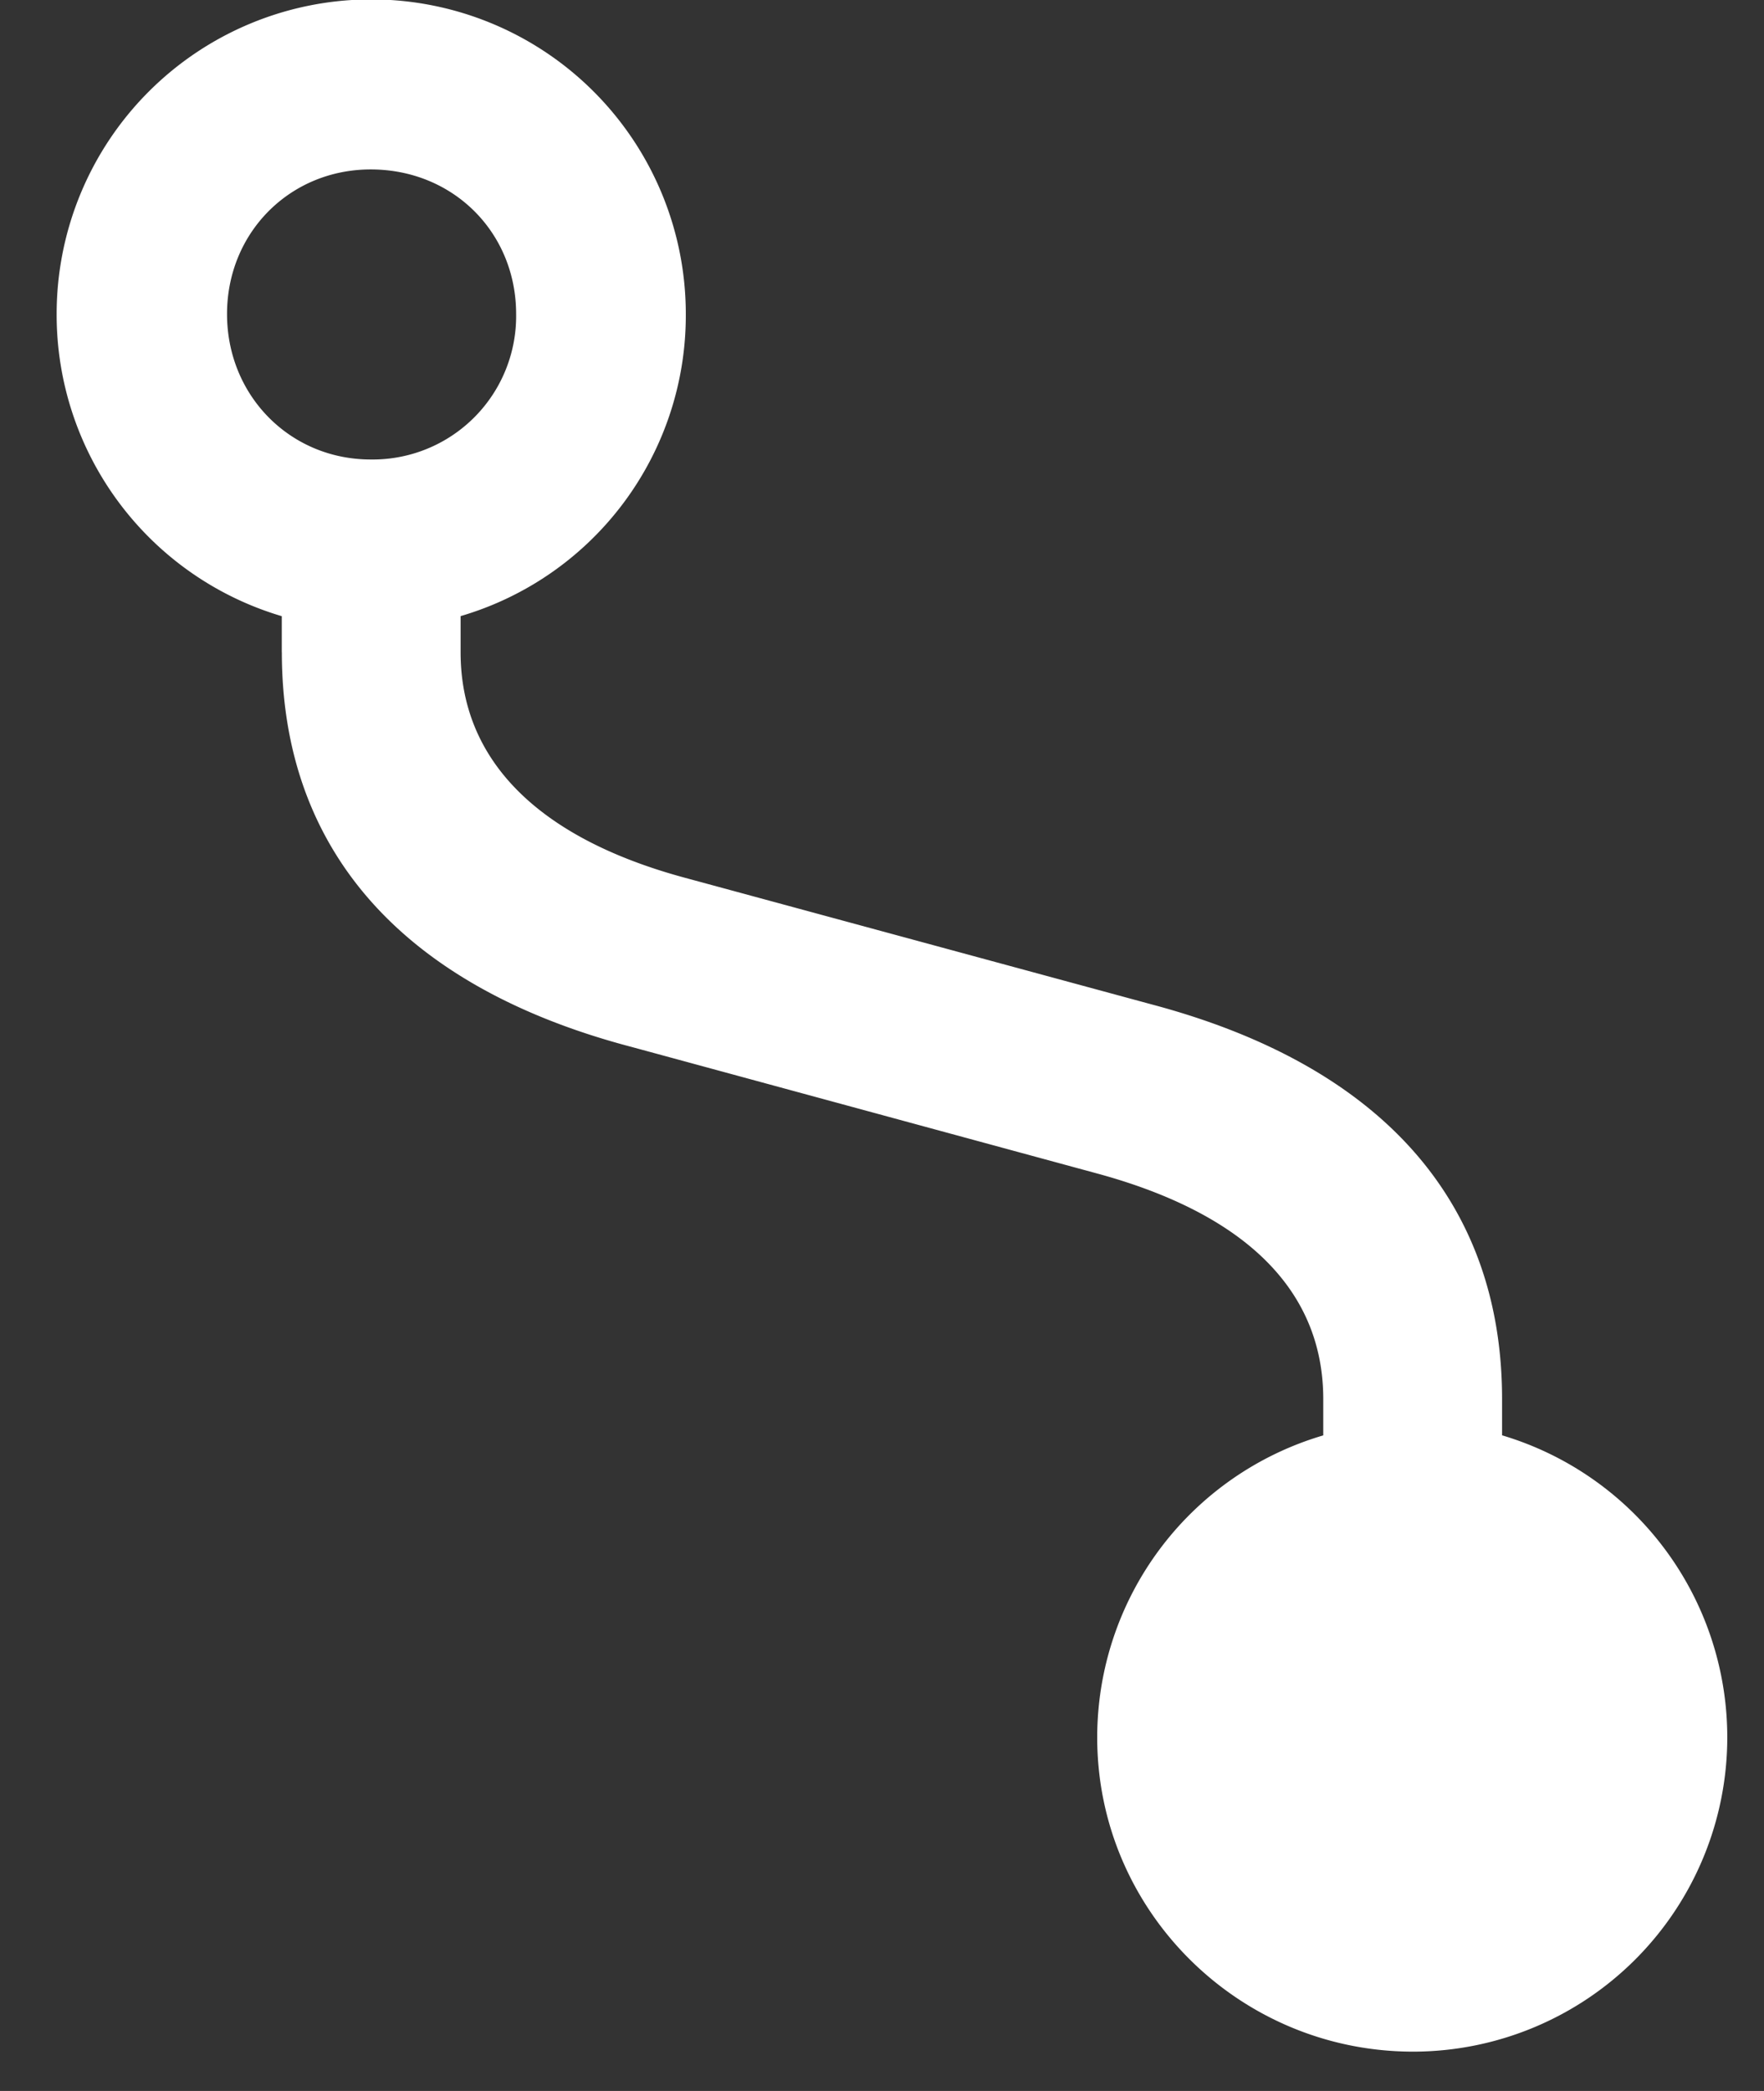
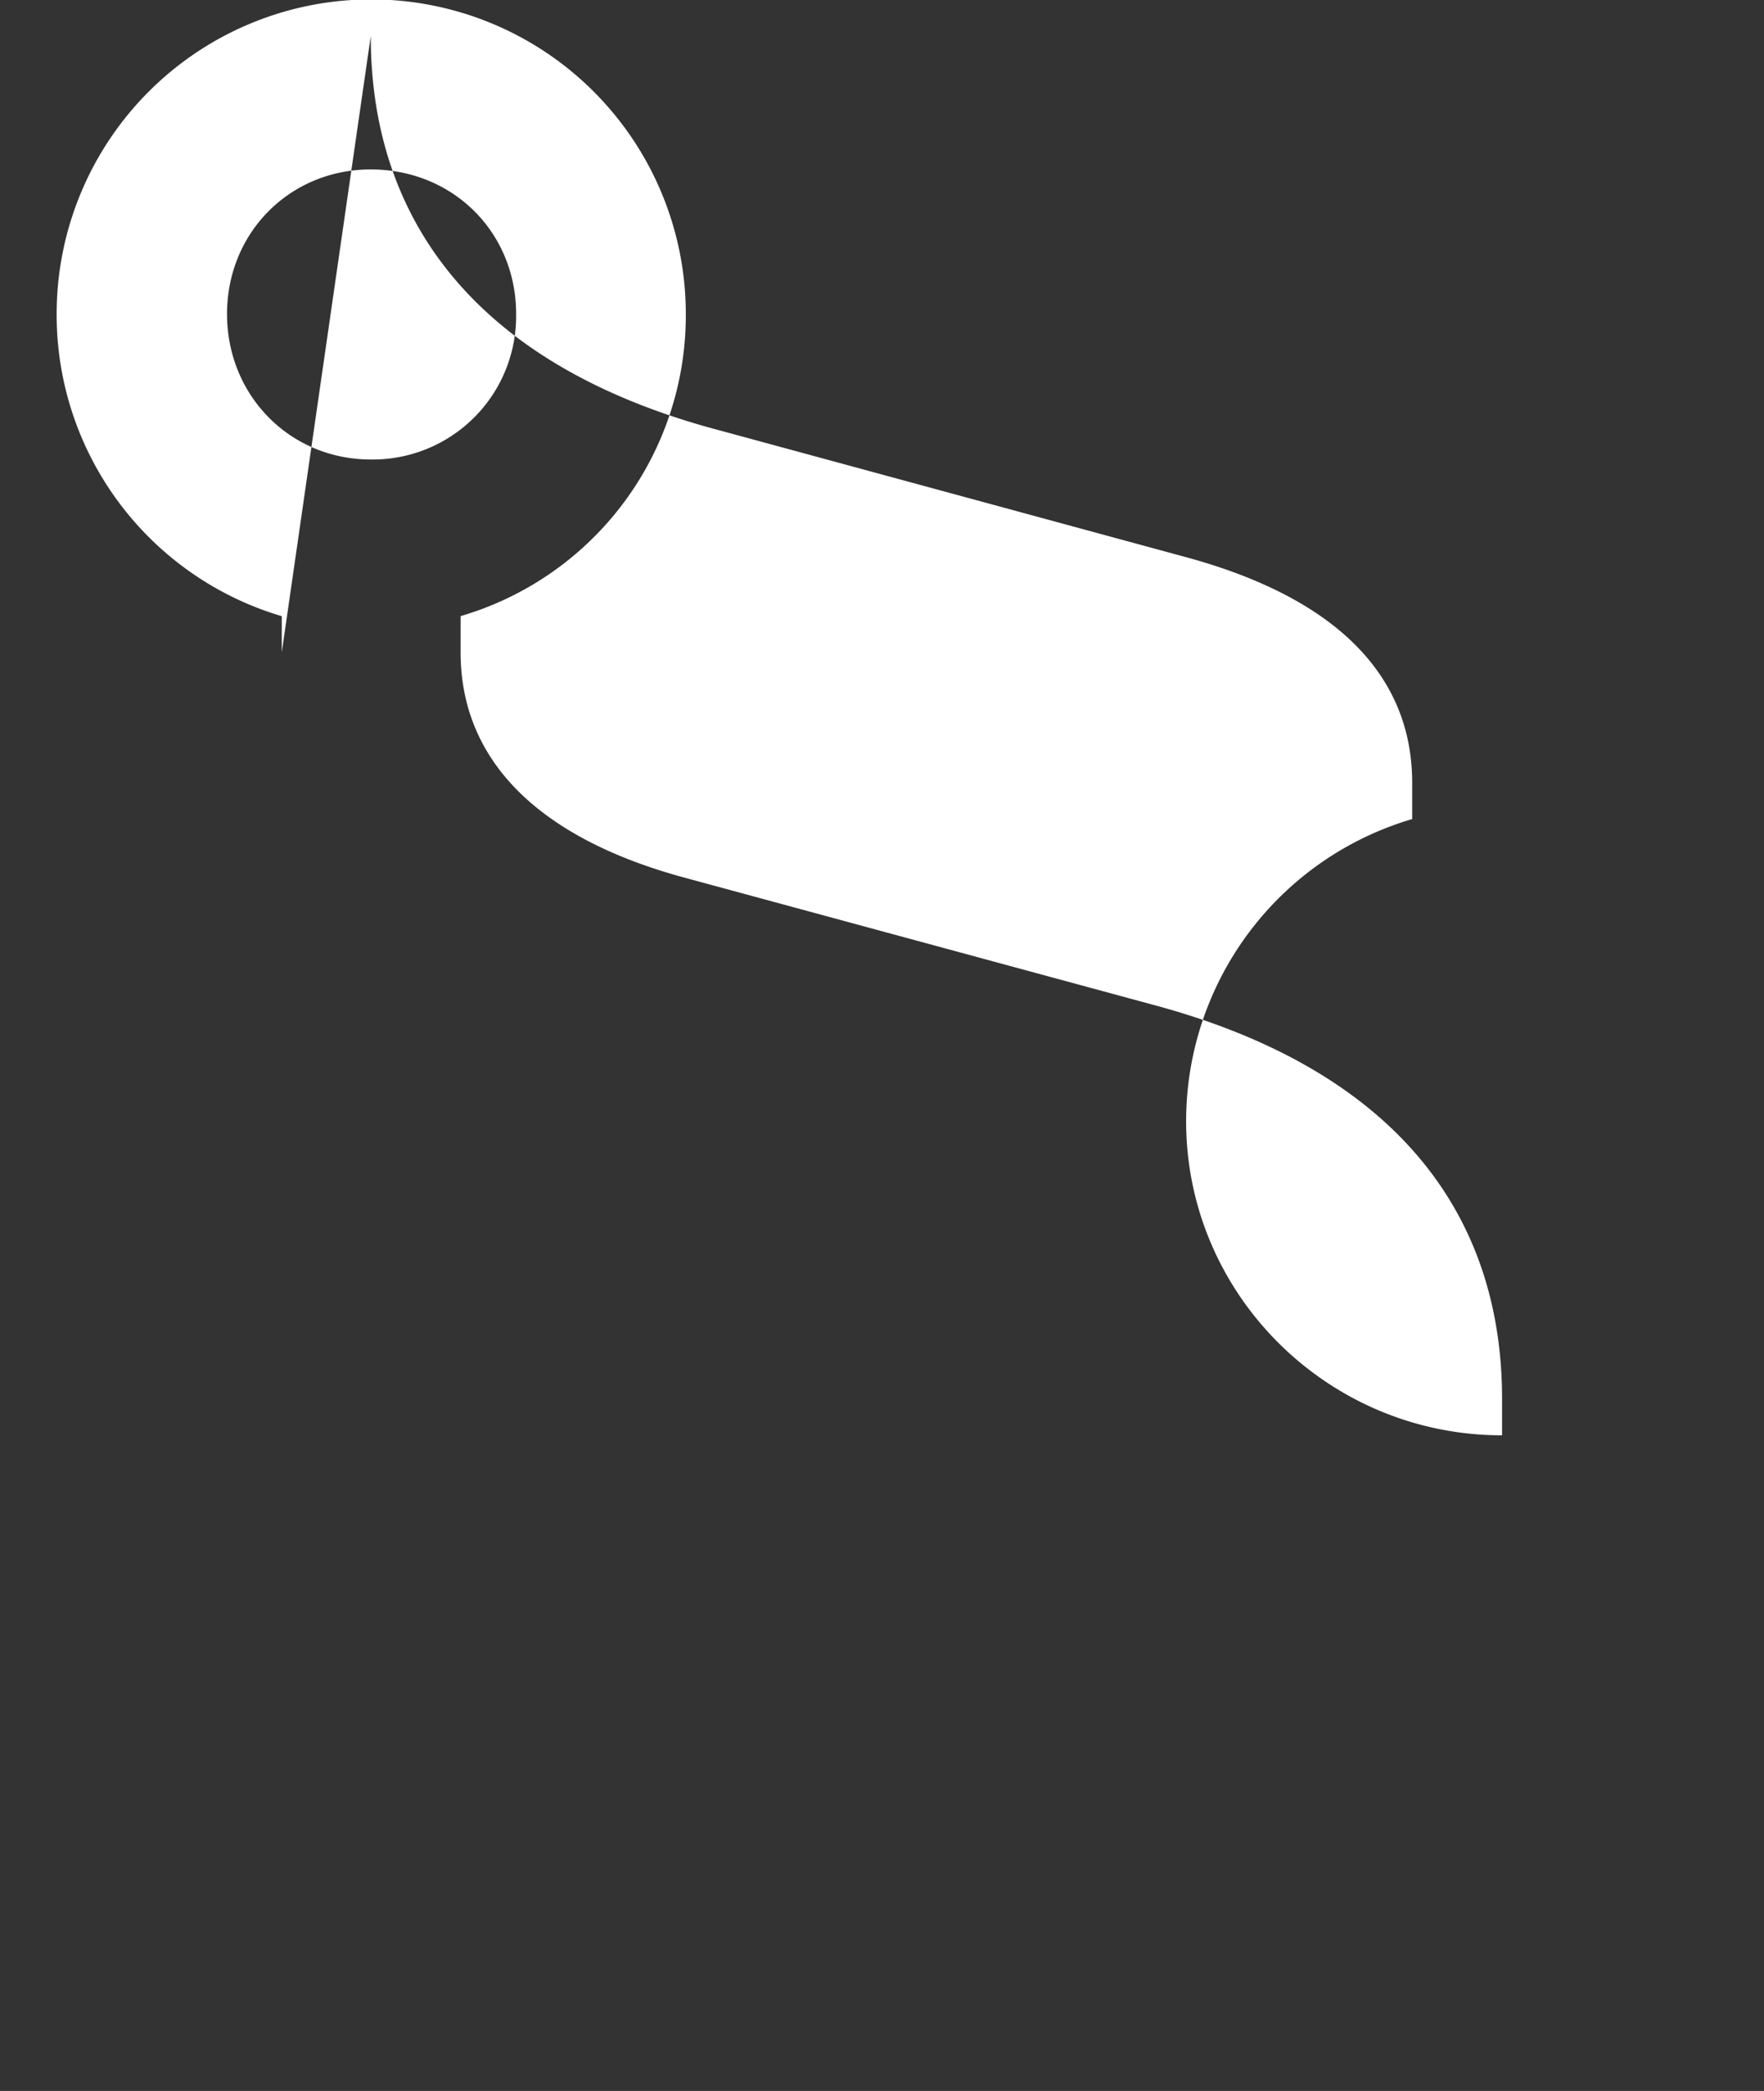
<svg xmlns="http://www.w3.org/2000/svg" width="27" height="32" fill="none">
  <rect width="100%" height="100%" fill="#333333" stroke="none" />
-   <path fill="#fff" d="M4.313 9.982V9.43A4.812 4.812 0 0 1 .867 4.806a4.815 4.815 0 0 1 9.63 0A4.795 4.795 0 0 1 7.05 9.429v.553c0 1.646 1.177 2.837 3.418 3.447l7.162 1.943c3.518.936 5.361 3.02 5.361 6.041v.553a4.825 4.825 0 0 1 3.447 4.624 4.812 4.812 0 0 1-4.808 4.808c-2.666 0-4.836-2.156-4.836-4.808a4.82 4.82 0 0 1 3.46-4.623v-.554c0-1.645-1.163-2.822-3.432-3.446l-7.148-1.943c-3.517-.922-5.36-3.02-5.36-6.042zm1.362-2.95A2.195 2.195 0 0 0 7.9 4.806c0-1.248-.964-2.213-2.226-2.213-1.234 0-2.199.965-2.199 2.213 0 1.248.965 2.226 2.199 2.226z" />
+   <path fill="#fff" d="M4.313 9.982V9.43A4.812 4.812 0 0 1 .867 4.806a4.815 4.815 0 0 1 9.63 0A4.795 4.795 0 0 1 7.05 9.429v.553c0 1.646 1.177 2.837 3.418 3.447l7.162 1.943c3.518.936 5.361 3.02 5.361 6.041v.553c-2.666 0-4.836-2.156-4.836-4.808a4.82 4.82 0 0 1 3.46-4.623v-.554c0-1.645-1.163-2.822-3.432-3.446l-7.148-1.943c-3.517-.922-5.36-3.02-5.36-6.042zm1.362-2.95A2.195 2.195 0 0 0 7.9 4.806c0-1.248-.964-2.213-2.226-2.213-1.234 0-2.199.965-2.199 2.213 0 1.248.965 2.226 2.199 2.226z" />
</svg>